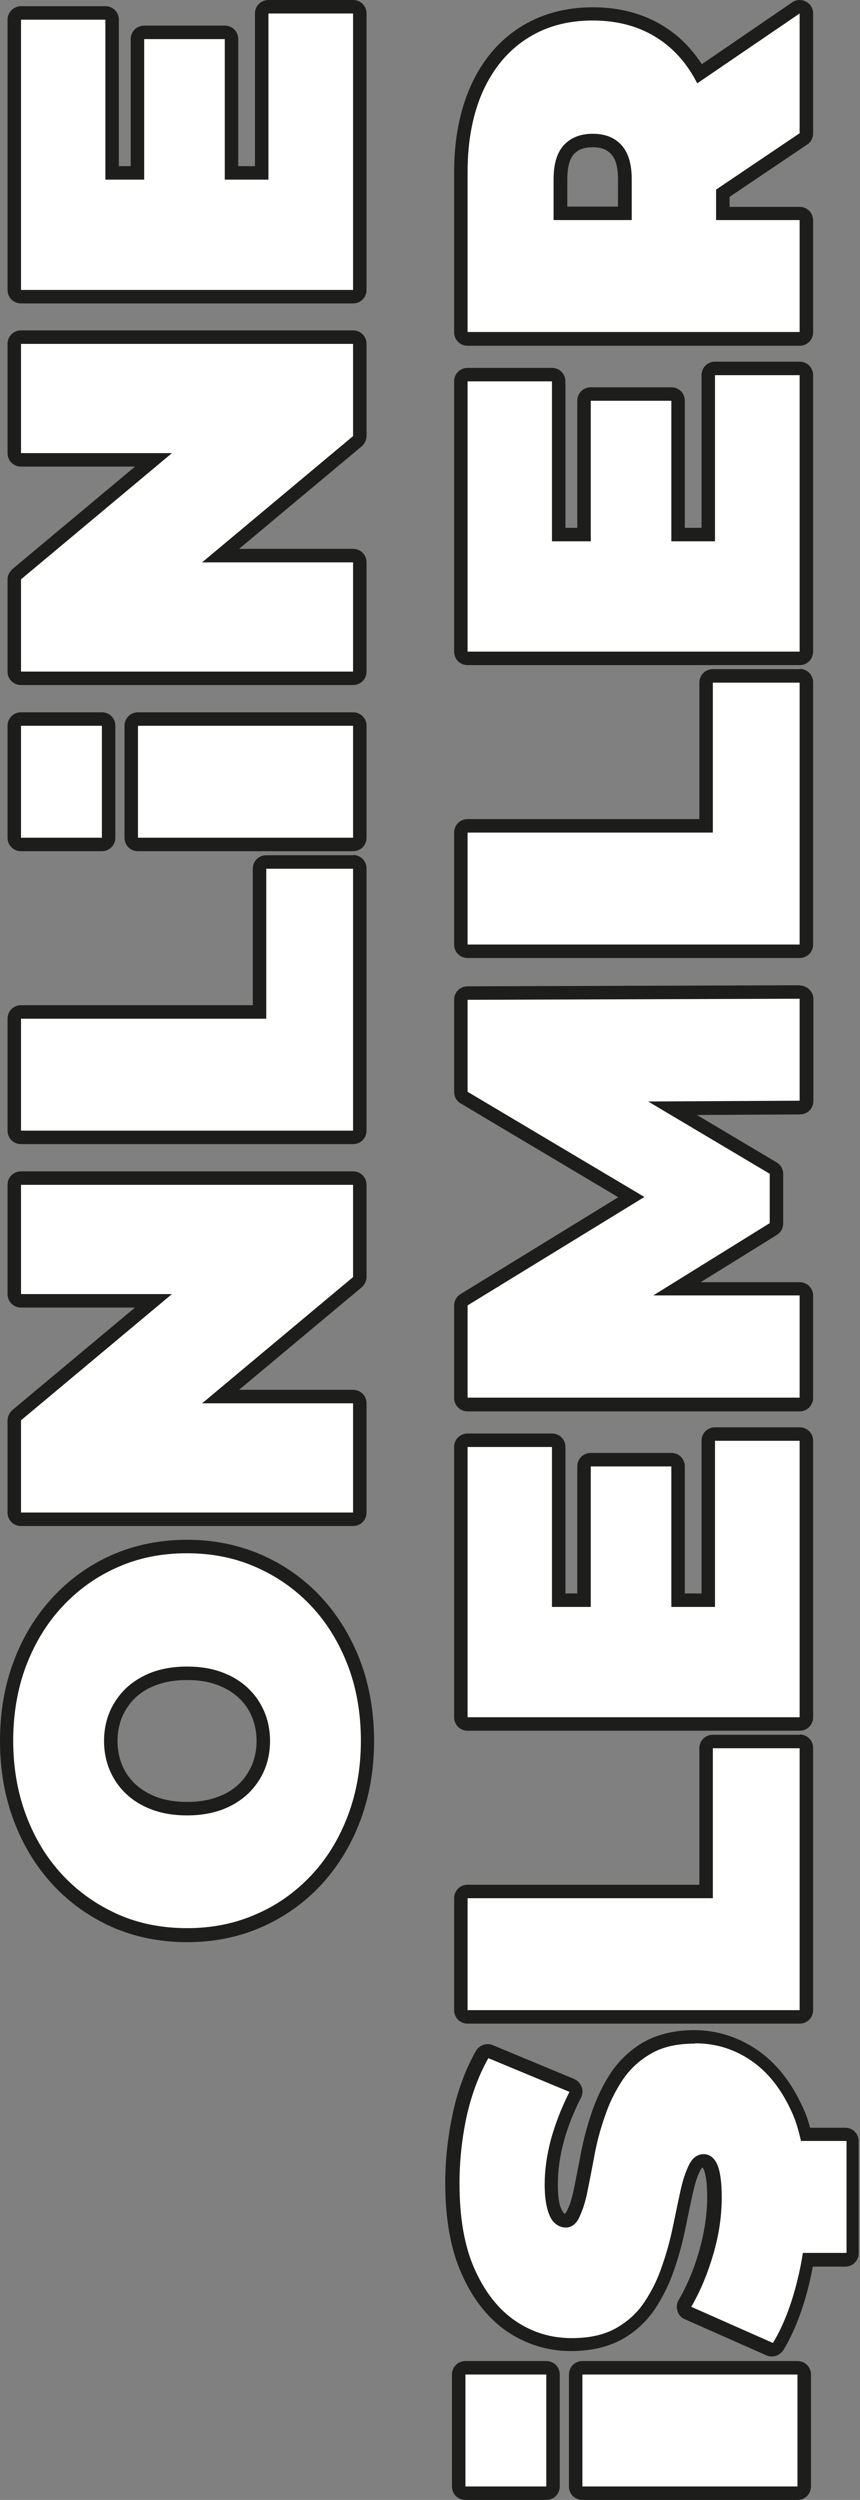
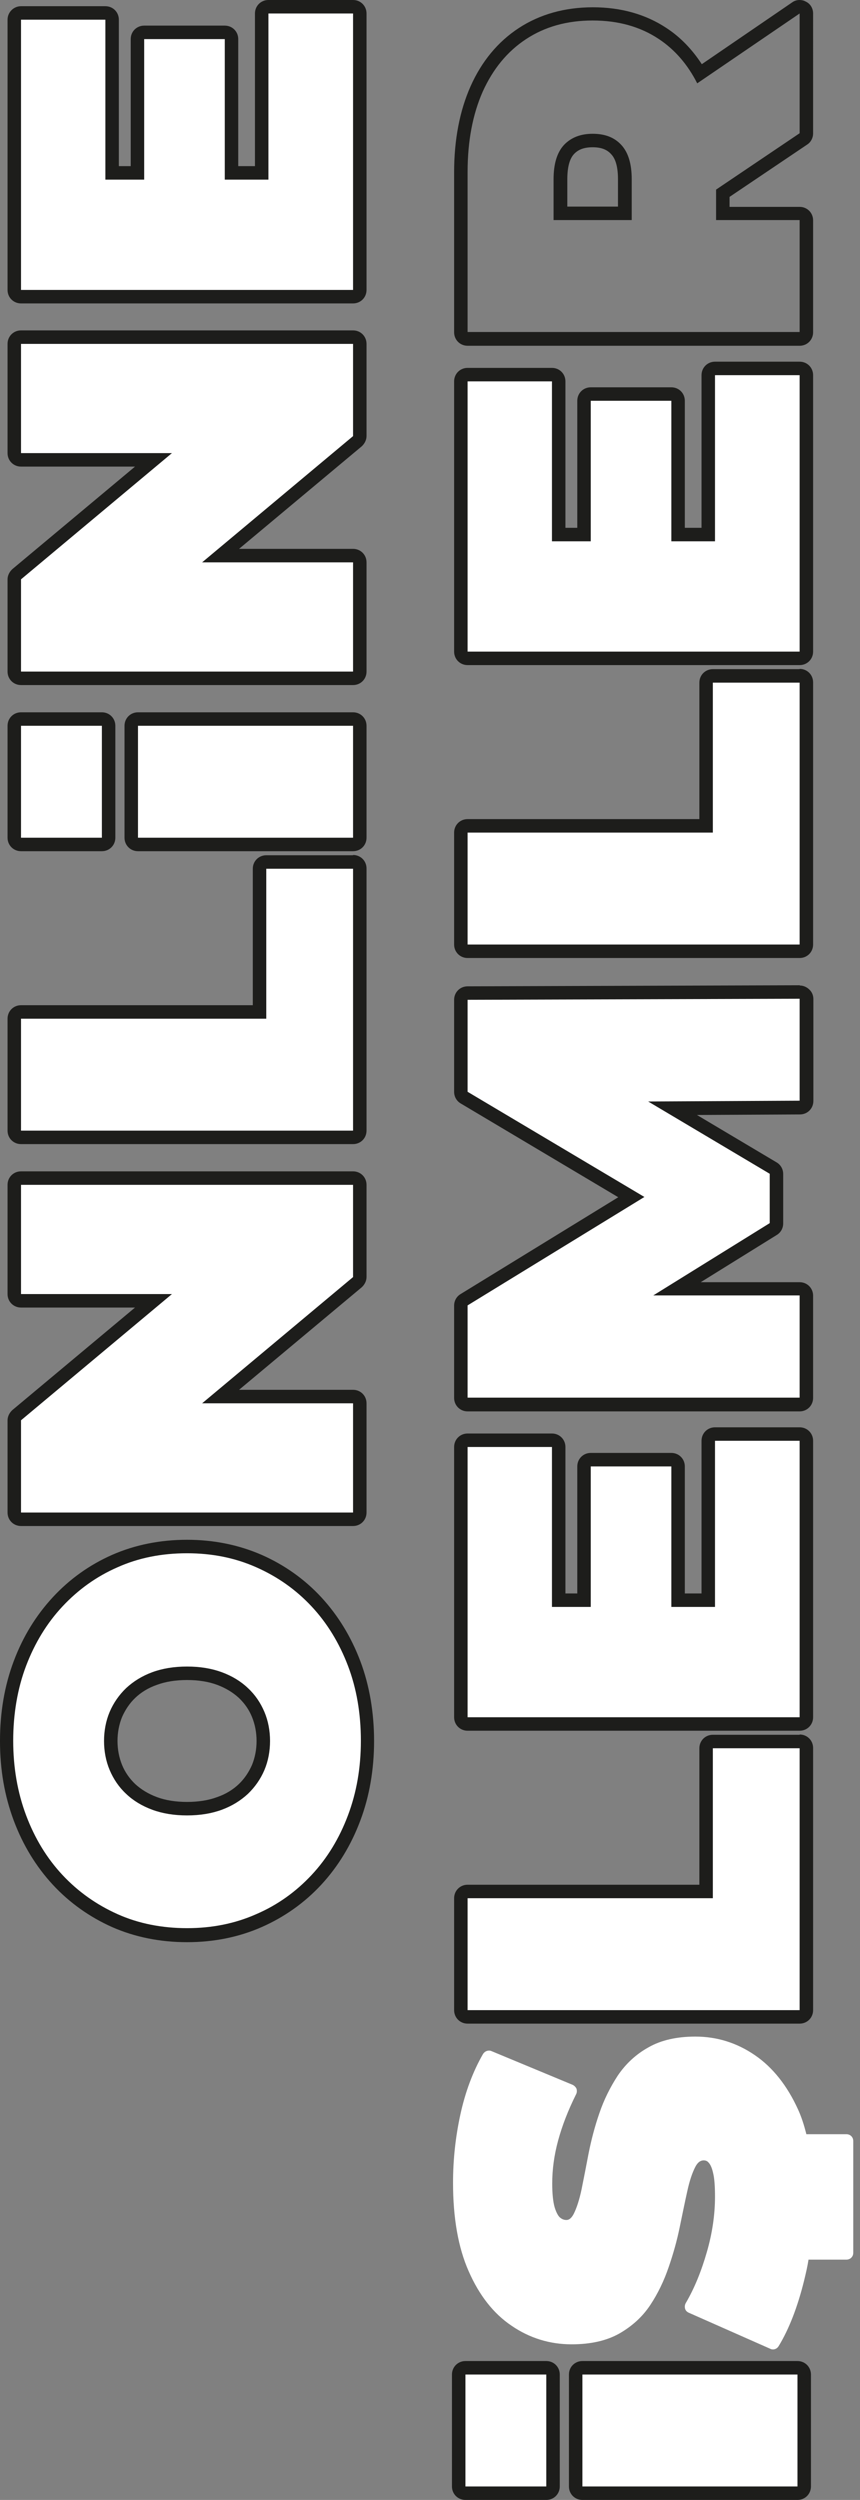
<svg xmlns="http://www.w3.org/2000/svg" id="katman_2" data-name="katman 2" viewBox="0 0 31.91 92.69">
  <rect x="0" y="0" width="31.91" height="92.69" fill="#808080" stroke="none" />
  <defs>
    <style>
      .cls-1 {
        fill: #fff;
      }

      .cls-1, .cls-2 {
        stroke-width: 0px;
      }

      .cls-2 {
        fill: #1d1d1b;
      }
    </style>
  </defs>
  <g id="katman_1" data-name="katman 1">
    <g>
      <g>
        <g>
          <path class="cls-1" d="m6.94,71.75c-.97,0-1.87-.18-2.68-.54-.81-.36-1.52-.87-2.12-1.51-.6-.64-1.07-1.41-1.4-2.29-.33-.87-.49-1.84-.49-2.86s.17-2,.49-2.87c.33-.87.8-1.64,1.4-2.28.6-.64,1.32-1.15,2.12-1.51.81-.36,1.71-.54,2.68-.54s1.86.18,2.67.54c.81.36,1.53.87,2.13,1.51s1.07,1.41,1.4,2.28c.33.87.49,1.83.49,2.87s-.17,1.99-.49,2.86c-.33.88-.8,1.65-1.4,2.29-.6.64-1.32,1.15-2.13,1.51s-1.71.54-2.67.54Zm0-9.72c-.45,0-.86.07-1.21.2-.35.13-.64.31-.88.54-.24.23-.42.5-.55.8-.13.3-.19.63-.19.99s.06.68.19.99c.13.3.31.57.55.8.24.23.53.41.88.54.35.13.76.2,1.21.2s.86-.07,1.21-.2c.35-.13.64-.31.88-.54.24-.23.42-.49.55-.8.13-.3.19-.63.19-.99s-.06-.68-.19-.99c-.13-.3-.31-.57-.55-.8-.24-.23-.54-.41-.88-.54-.35-.13-.76-.2-1.21-.2Z" />
          <path class="cls-2" d="m6.94,57.59c.93,0,1.78.17,2.57.52.79.35,1.47.83,2.05,1.45.58.62,1.03,1.36,1.35,2.2.32.84.48,1.77.48,2.78s-.16,1.92-.48,2.77c-.32.85-.77,1.59-1.35,2.21-.58.62-1.26,1.11-2.05,1.45-.79.35-1.64.52-2.57.52s-1.8-.17-2.58-.52c-.78-.35-1.46-.83-2.04-1.45-.58-.62-1.03-1.36-1.35-2.21-.32-.85-.48-1.78-.48-2.77s.16-1.94.48-2.78c.32-.84.77-1.58,1.35-2.2.58-.62,1.26-1.11,2.04-1.45.78-.35,1.64-.52,2.58-.52m0,9.72c.48,0,.91-.07,1.29-.21s.7-.34.97-.59c.26-.25.47-.55.61-.88.14-.33.21-.7.21-1.08s-.07-.75-.21-1.08c-.14-.33-.34-.63-.61-.88-.26-.25-.59-.45-.97-.59-.38-.14-.81-.21-1.29-.21s-.91.07-1.29.21c-.38.14-.7.34-.97.59-.26.25-.47.55-.61.88-.14.33-.21.7-.21,1.08s.07.75.21,1.08c.14.33.34.63.61.88.26.25.59.45.97.59.38.14.81.21,1.29.21m0-10.22c-1,0-1.94.19-2.78.56-.84.37-1.58.9-2.2,1.57-.62.67-1.11,1.46-1.45,2.37-.34.9-.51,1.89-.51,2.96s.17,2.04.51,2.95c.34.91.83,1.71,1.45,2.38.62.67,1.37,1.2,2.2,1.57.84.37,1.78.56,2.78.56s1.93-.19,2.77-.56c.84-.37,1.59-.9,2.21-1.57.62-.67,1.11-1.47,1.45-2.38.34-.9.51-1.9.51-2.95s-.17-2.06-.51-2.96c-.34-.9-.83-1.7-1.45-2.37-.62-.67-1.37-1.2-2.21-1.57-.85-.37-1.78-.56-2.77-.56h0Zm0,9.72c-.42,0-.8-.06-1.12-.18-.32-.12-.58-.28-.8-.48-.21-.2-.38-.44-.49-.71-.11-.27-.17-.57-.17-.89s.06-.62.17-.89c.12-.27.28-.51.49-.71.21-.2.48-.37.8-.48.32-.12.7-.18,1.12-.18s.8.06,1.12.18c.32.12.58.28.8.48.22.21.38.44.49.71.11.27.17.57.17.89s-.06.62-.17.89c-.12.27-.28.51-.49.71-.21.2-.48.37-.8.48-.32.12-.7.18-1.12.18h0Z" />
        </g>
        <g>
          <path class="cls-1" d="m.78,56.32c-.14,0-.25-.11-.25-.25v-3.42c0-.07.03-.14.09-.19l5.07-4.24H.78c-.14,0-.25-.11-.25-.25v-4.05c0-.14.11-.25.25-.25h12.32c.14,0,.25.11.25.25v3.42c0,.07-.03.14-.09.19l-5.07,4.24h4.91c.14,0,.25.11.25.25v4.05c0,.14-.11.25-.25.25H.78Z" />
          <path class="cls-2" d="m13.1,43.93v3.42l-5.6,4.68h5.6v4.05H.78v-3.42l5.6-4.68H.78v-4.05h12.32m0-.5H.78c-.28,0-.5.22-.5.5v4.05c0,.28.22.5.5.5h4.23l-4.55,3.8c-.11.1-.18.24-.18.38v3.42c0,.28.22.5.5.5h12.32c.28,0,.5-.22.5-.5v-4.05c0-.28-.22-.5-.5-.5h-4.23l4.55-3.8c.11-.1.18-.24.18-.38v-3.42c0-.28-.22-.5-.5-.5h0Z" />
        </g>
        <g>
          <path class="cls-1" d="m.78,42.17c-.14,0-.25-.11-.25-.25v-4.16c0-.14.11-.25.25-.25h8.85v-5.31c0-.14.11-.25.25-.25h3.22c.14,0,.25.11.25.25v9.72c0,.14-.11.25-.25.25H.78Z" />
          <path class="cls-2" d="m13.1,32.2v9.72H.78v-4.15h9.1v-5.56h3.22m0-.5h-3.22c-.28,0-.5.22-.5.5v5.06H.78c-.28,0-.5.22-.5.5v4.15c0,.28.22.5.5.5h12.32c.28,0,.5-.22.5-.5v-9.72c0-.28-.22-.5-.5-.5h0Z" />
        </g>
        <g>
          <path class="cls-1" d="m5.12,31.31c-.14,0-.25-.11-.25-.25v-4.15c0-.14.11-.25.25-.25h7.98c.14,0,.25.11.25.25v4.15c0,.14-.11.25-.25.25h-7.98Zm-4.34,0c-.14,0-.25-.11-.25-.25v-4.15c0-.14.11-.25.25-.25h3c.14,0,.25.11.25.25v4.15c0,.14-.11.25-.25.25H.78Z" />
          <path class="cls-2" d="m13.1,26.91v4.15h-7.98v-4.15h7.98m-9.32,0v4.15H.78v-4.15h3m9.32-.5h-7.98c-.28,0-.5.22-.5.5v4.15c0,.28.22.5.5.5h7.98c.28,0,.5-.22.5-.5v-4.15c0-.28-.22-.5-.5-.5h0Zm-9.32,0H.78c-.28,0-.5.22-.5.5v4.15c0,.28.22.5.5.5h3c.28,0,.5-.22.5-.5v-4.15c0-.28-.22-.5-.5-.5h0Z" />
        </g>
        <g>
          <path class="cls-1" d="m.78,25.15c-.14,0-.25-.11-.25-.25v-3.42c0-.07.03-.14.09-.19l5.07-4.24H.78c-.14,0-.25-.11-.25-.25v-4.05c0-.14.11-.25.25-.25h12.32c.14,0,.25.11.25.25v3.42c0,.07-.03.14-.09.19l-5.07,4.24h4.91c.14,0,.25.11.25.25v4.05c0,.14-.11.25-.25.25H.78Z" />
-           <path class="cls-2" d="m13.1,12.75v3.42l-5.6,4.68h5.6v4.05H.78v-3.42l5.6-4.68H.78v-4.05h12.32m0-.5H.78c-.28,0-.5.22-.5.5v4.05c0,.28.22.5.5.5h4.23L.46,21.1c-.11.1-.18.24-.18.38v3.42c0,.28.22.5.5.5h12.32c.28,0,.5-.22.5-.5v-4.05c0-.28-.22-.5-.5-.5h-4.23l4.55-3.8c.11-.1.18-.24.18-.38v-3.42c0-.28-.22-.5-.5-.5h0Z" />
+           <path class="cls-2" d="m13.1,12.75v3.42l-5.6,4.68h5.6v4.05H.78v-3.42l5.6-4.68H.78v-4.05m0-.5H.78c-.28,0-.5.22-.5.5v4.05c0,.28.22.5.5.5h4.23L.46,21.1c-.11.1-.18.24-.18.38v3.42c0,.28.22.5.5.5h12.32c.28,0,.5-.22.5-.5v-4.05c0-.28-.22-.5-.5-.5h-4.23l4.55-3.8c.11-.1.18-.24.18-.38v-3.42c0-.28-.22-.5-.5-.5h0Z" />
        </g>
        <g>
          <path class="cls-1" d="m.78,11c-.14,0-.25-.11-.25-.25V.73c0-.14.11-.25.25-.25h3.13c.14,0,.25.11.25.25v5.68h.94V1.45c0-.14.11-.25.25-.25h2.99c.14,0,.25.11.25.25v4.96h1.12V.5c0-.14.11-.25.25-.25h3.13c.14,0,.25.11.25.25v10.25c0,.14-.11.25-.25.25H.78Z" />
          <path class="cls-2" d="m13.1.5v10.25H.78V.73h3.13v5.93h1.44V1.45h2.99v5.21h1.62V.5h3.13m0-.5h-3.13c-.28,0-.5.22-.5.5v5.66h-.62V1.45c0-.28-.22-.5-.5-.5h-2.99c-.28,0-.5.22-.5.5v4.71h-.44V.73c0-.28-.22-.5-.5-.5H.78C.51.23.28.45.28.73v10.02c0,.28.22.5.5.5h12.32c.28,0,.5-.22.5-.5V.5c0-.28-.22-.5-.5-.5h0Z" />
        </g>
      </g>
      <g>
        <g>
          <path class="cls-1" d="m17.35,74.77c-.14,0-.25-.11-.25-.25v-4.16c0-.14.11-.25.25-.25h8.85v-5.31c0-.14.11-.25.25-.25h3.22c.14,0,.25.11.25.25v9.72c0,.14-.11.25-.25.25h-12.32Z" />
          <path class="cls-2" d="m29.67,64.81v9.72h-12.32v-4.15h9.1v-5.56h3.22m0-.5h-3.22c-.28,0-.5.22-.5.5v5.06h-8.6c-.28,0-.5.22-.5.5v4.15c0,.28.22.5.5.5h12.32c.28,0,.5-.22.5-.5v-9.72c0-.28-.22-.5-.5-.5h0Z" />
        </g>
        <g>
          <path class="cls-1" d="m17.35,63.91c-.14,0-.25-.11-.25-.25v-10.02c0-.14.11-.25.25-.25h3.13c.14,0,.25.11.25.25v5.68h.94v-4.96c0-.14.11-.25.25-.25h2.99c.14,0,.25.11.25.25v4.96h1.12v-5.91c0-.14.11-.25.25-.25h3.13c.14,0,.25.11.25.25v10.25c0,.14-.11.25-.25.25h-12.32Z" />
          <path class="cls-2" d="m29.67,53.42v10.25h-12.32v-10.02h3.13v5.93h1.44v-5.21h2.99v5.21h1.62v-6.16h3.13m0-.5h-3.13c-.28,0-.5.22-.5.5v5.66h-.62v-4.71c0-.28-.22-.5-.5-.5h-2.99c-.28,0-.5.22-.5.5v4.71h-.44v-5.43c0-.28-.22-.5-.5-.5h-3.13c-.28,0-.5.22-.5.5v10.02c0,.28.22.5.5.5h12.32c.28,0,.5-.22.5-.5v-10.25c0-.28-.22-.5-.5-.5h0Z" />
        </g>
        <g>
          <path class="cls-1" d="m17.35,52.06c-.14,0-.25-.11-.25-.25v-3.42c0-.09.04-.17.12-.21l6.21-3.8-6.2-3.69c-.08-.04-.12-.13-.12-.21v-3.42c0-.14.11-.25.25-.25l12.32-.04c.07,0,.13.03.18.07s.07.11.07.18v3.78c0,.14-.11.25-.25.25l-4.72.03,3.74,2.22c.08.04.12.13.12.21v1.83c0,.09-.04.17-.12.21l-3.57,2.21h4.55c.14,0,.25.11.25.25v3.79c0,.14-.11.25-.25.25h-12.32Z" />
          <path class="cls-2" d="m29.67,37.03v3.78l-5.62.03,4.51,2.68v1.83l-4.32,2.68h5.43v3.79h-12.32v-3.42l6.56-4.02-6.56-3.9v-3.41l12.32-.04m0-.5h0l-12.32.04c-.28,0-.5.22-.5.5v3.41c0,.18.09.34.24.43l5.85,3.48-5.85,3.59c-.15.09-.24.25-.24.43v3.42c0,.28.22.5.5.5h12.32c.28,0,.5-.22.5-.5v-3.79c0-.28-.22-.5-.5-.5h-3.67l2.82-1.75c.15-.09.24-.25.24-.43v-1.83c0-.18-.09-.34-.24-.43l-2.96-1.76,3.82-.02c.28,0,.5-.22.5-.5v-3.78c0-.13-.05-.26-.15-.35-.09-.09-.22-.15-.35-.15h0Z" />
        </g>
        <g>
          <path class="cls-1" d="m17.35,35.27c-.14,0-.25-.11-.25-.25v-4.16c0-.14.11-.25.25-.25h8.85v-5.31c0-.14.11-.25.25-.25h3.22c.14,0,.25.11.25.25v9.72c0,.14-.11.25-.25.25h-12.32Z" />
          <path class="cls-2" d="m29.67,25.3v9.72h-12.32v-4.15h9.1v-5.56h3.22m0-.5h-3.22c-.28,0-.5.22-.5.5v5.06h-8.6c-.28,0-.5.22-.5.5v4.15c0,.28.22.5.5.5h12.32c.28,0,.5-.22.5-.5v-9.72c0-.28-.22-.5-.5-.5h0Z" />
        </g>
        <g>
          <path class="cls-1" d="m17.35,24.41c-.14,0-.25-.11-.25-.25v-10.02c0-.14.11-.25.25-.25h3.13c.14,0,.25.11.25.25v5.68h.94v-4.96c0-.14.11-.25.25-.25h2.99c.14,0,.25.11.25.25v4.96h1.12v-5.91c0-.14.11-.25.25-.25h3.13c.14,0,.25.11.25.25v10.25c0,.14-.11.25-.25.25h-12.32Z" />
          <path class="cls-2" d="m29.67,13.91v10.25h-12.32v-10.02h3.13v5.93h1.44v-5.21h2.99v5.21h1.62v-6.16h3.13m0-.5h-3.13c-.28,0-.5.22-.5.5v5.66h-.62v-4.71c0-.28-.22-.5-.5-.5h-2.99c-.28,0-.5.22-.5.5v4.71h-.44v-5.43c0-.28-.22-.5-.5-.5h-3.13c-.28,0-.5.22-.5.5v10.02c0,.28.22.5.5.5h12.32c.28,0,.5-.22.5-.5v-10.25c0-.28-.22-.5-.5-.5h0Z" />
        </g>
        <g>
-           <path class="cls-1" d="m17.35,12.56c-.14,0-.25-.11-.25-.25v-5.93c0-1.18.2-2.22.58-3.09.4-.88.97-1.57,1.7-2.05.74-.48,1.61-.73,2.61-.73s1.87.25,2.59.73c.55.37,1.01.87,1.37,1.49l3.57-2.44s.09-.04.14-.04c.04,0,.08,0,.12.03.08.04.13.13.13.22v4.44c0,.08-.04.16-.11.21l-2.99,2.02v.75h2.85c.14,0,.25.11.25.25v4.15c0,.14-.11.25-.25.25h-12.32Zm5.84-4.65v-1.26c0-.51-.11-.88-.32-1.11-.21-.22-.5-.33-.87-.33s-.66.11-.87.33c-.21.23-.32.6-.32,1.11v1.26h2.39Z" />
          <path class="cls-2" d="m29.67.5v4.44l-3.1,2.09v1.13h3.1v4.15h-12.32v-5.93c0-1.15.19-2.14.56-2.98.38-.84.91-1.49,1.61-1.95.7-.46,1.52-.69,2.47-.69s1.77.23,2.46.69c.6.4,1.07.95,1.42,1.64l3.8-2.59m-9.12,7.66h2.89v-1.51c0-.58-.13-1-.39-1.28-.26-.28-.61-.41-1.06-.41s-.8.14-1.06.41c-.26.28-.39.7-.39,1.28v1.51M29.67,0c-.1,0-.2.03-.28.09l-3.35,2.29c-.36-.55-.79-1-1.31-1.34-.77-.51-1.69-.77-2.73-.77s-1.97.26-2.75.77c-.78.51-1.38,1.24-1.79,2.16-.4.9-.61,1.97-.61,3.19v5.93c0,.28.22.5.5.5h12.32c.28,0,.5-.22.5-.5v-4.15c0-.28-.22-.5-.5-.5h-2.6v-.37l2.88-1.94c.14-.09.22-.25.22-.41V.5c0-.19-.1-.36-.27-.44-.07-.04-.15-.06-.23-.06h0Zm-8.62,7.66v-1.01c0-.44.08-.76.25-.94.16-.17.38-.25.69-.25s.53.08.69.26c.17.18.25.49.25.93v1.01h-1.89Z" />
        </g>
        <g>
          <path class="cls-1" d="m21.6,92.44c-.14,0-.25-.11-.25-.25v-4.15c0-.14.11-.25.25-.25h7.98c.14,0,.25.11.25.25v4.15c0,.14-.11.25-.25.25h-7.98Zm-4.34,0c-.14,0-.25-.11-.25-.25v-4.15c0-.14.11-.25.25-.25h3c.14,0,.25.11.25.25v4.15c0,.14-.11.25-.25.25h-3Z" />
          <path class="cls-2" d="m29.59,88.04v4.15h-7.98v-4.15h7.98m-9.32,0v4.15h-3v-4.15h3m9.32-.5h-7.98c-.28,0-.5.22-.5.5v4.15c0,.28.22.5.5.5h7.98c.28,0,.5-.22.5-.5v-4.15c0-.28-.22-.5-.5-.5h0Zm-9.32,0h-3c-.28,0-.5.22-.5.5v4.15c0,.28.22.5.5.5h3c.28,0,.5-.22.5-.5v-4.15c0-.28-.22-.5-.5-.5h0Z" />
        </g>
        <g>
          <path class="cls-1" d="m28.69,87.11s-.07,0-.1-.02l-3.03-1.34c-.07-.03-.12-.08-.14-.15-.02-.07-.01-.14.02-.2.33-.56.59-1.21.79-1.91.2-.69.3-1.38.3-2.04,0-.38-.02-.68-.07-.88-.05-.23-.12-.34-.17-.39-.05-.06-.11-.08-.18-.08-.08,0-.2.03-.31.24-.12.23-.22.54-.3.91-.09.4-.18.85-.28,1.33-.1.49-.24.99-.41,1.48-.17.5-.4.98-.68,1.4-.29.44-.68.79-1.15,1.06-.48.27-1.07.4-1.77.4-.81,0-1.56-.23-2.23-.69-.67-.45-1.2-1.13-1.59-2.02-.39-.88-.58-1.98-.58-3.28,0-.85.09-1.69.27-2.52.18-.83.46-1.59.84-2.25.05-.08.13-.13.22-.13.03,0,.06,0,.1.02l3.01,1.25c.06.03.11.08.14.14.02.06.02.14-.01.2-.3.6-.52,1.17-.67,1.72-.15.55-.22,1.08-.22,1.6,0,.37.03.67.09.88.07.23.15.34.2.38.07.06.15.09.23.09.05,0,.16,0,.28-.23.11-.22.21-.53.29-.91.08-.4.17-.85.26-1.33.1-.5.23-1,.4-1.49.17-.5.4-.96.68-1.39.29-.43.67-.79,1.14-1.05.47-.27,1.06-.4,1.74-.4.8,0,1.54.23,2.21.69.66.45,1.2,1.13,1.6,2.01.12.26.22.56.31.92h1.49c.14,0,.25.11.25.25v4.15c0,.14-.11.25-.25.25h-1.41c-.04.26-.1.51-.16.76-.24.98-.56,1.81-.95,2.45-.05.08-.13.12-.21.12Z" />
-           <path class="cls-2" d="m25.8,75.76c.75,0,1.44.21,2.07.64.63.43,1.13,1.07,1.51,1.91.15.32.25.68.34,1.07h1.69v4.15h-1.62c-.05.32-.11.64-.19.96-.23.96-.54,1.75-.92,2.38l-3.03-1.34c.34-.59.61-1.24.82-1.96.21-.72.31-1.42.31-2.1,0-.4-.03-.71-.08-.94-.05-.23-.13-.4-.23-.5-.1-.11-.22-.16-.36-.16-.22,0-.4.12-.53.37-.13.25-.24.57-.33.98-.09.41-.18.85-.28,1.33-.1.48-.23.97-.4,1.45-.16.49-.38.93-.65,1.34-.27.41-.62.73-1.06.98-.44.25-.99.37-1.65.37-.76,0-1.46-.21-2.09-.64-.63-.43-1.13-1.07-1.51-1.92-.38-.85-.56-1.91-.56-3.18,0-.83.09-1.66.26-2.46.18-.81.45-1.54.81-2.18l3.01,1.25c-.31.61-.53,1.2-.69,1.77-.15.57-.23,1.12-.23,1.66,0,.4.04.72.11.95.07.24.16.4.28.5.12.1.25.15.39.15.21,0,.38-.12.5-.37.12-.25.23-.57.31-.98.08-.4.17-.85.26-1.34.09-.49.22-.97.39-1.45.16-.48.38-.92.65-1.33.27-.4.62-.73,1.06-.98.43-.25.97-.37,1.62-.37m0-.5c-.73,0-1.36.15-1.87.43-.5.28-.91.67-1.23,1.13-.29.44-.53.93-.71,1.45-.17.5-.31,1.01-.41,1.52-.09.49-.18.93-.26,1.33-.07.36-.16.65-.27.85-.03.07-.06.09-.07.1,0,0-.01,0-.05-.04,0,0-.06-.06-.13-.26-.04-.13-.08-.37-.08-.81,0-.49.07-1.01.21-1.53.14-.54.36-1.1.65-1.67.06-.12.07-.27.02-.4s-.15-.23-.28-.29l-3.01-1.25c-.06-.03-.13-.04-.19-.04-.18,0-.34.09-.44.25-.39.69-.68,1.47-.86,2.32-.18.84-.28,1.71-.28,2.57,0,1.33.2,2.47.61,3.38.41.93.98,1.65,1.68,2.13.71.48,1.51.73,2.37.73.74,0,1.38-.15,1.89-.43.51-.28.92-.67,1.24-1.14.29-.44.53-.93.71-1.46.17-.5.31-1.01.41-1.51.1-.48.19-.92.28-1.32.08-.36.17-.65.28-.85.04-.07.07-.1.07-.1.01,0,.07.07.11.27.03.13.07.38.07.83,0,.63-.1,1.29-.29,1.97-.19.68-.45,1.3-.77,1.85-.07.12-.09.27-.04.41.04.14.14.25.27.3l3.03,1.34c.07.03.13.04.2.04.17,0,.33-.09.43-.24.4-.66.73-1.51.97-2.52.04-.18.08-.37.12-.57h1.2c.28,0,.5-.22.5-.5v-4.15c0-.28-.22-.5-.5-.5h-1.3c-.08-.29-.17-.55-.28-.77-.42-.93-.99-1.64-1.69-2.12-.71-.48-1.5-.73-2.35-.73h0Z" />
        </g>
      </g>
    </g>
  </g>
</svg>